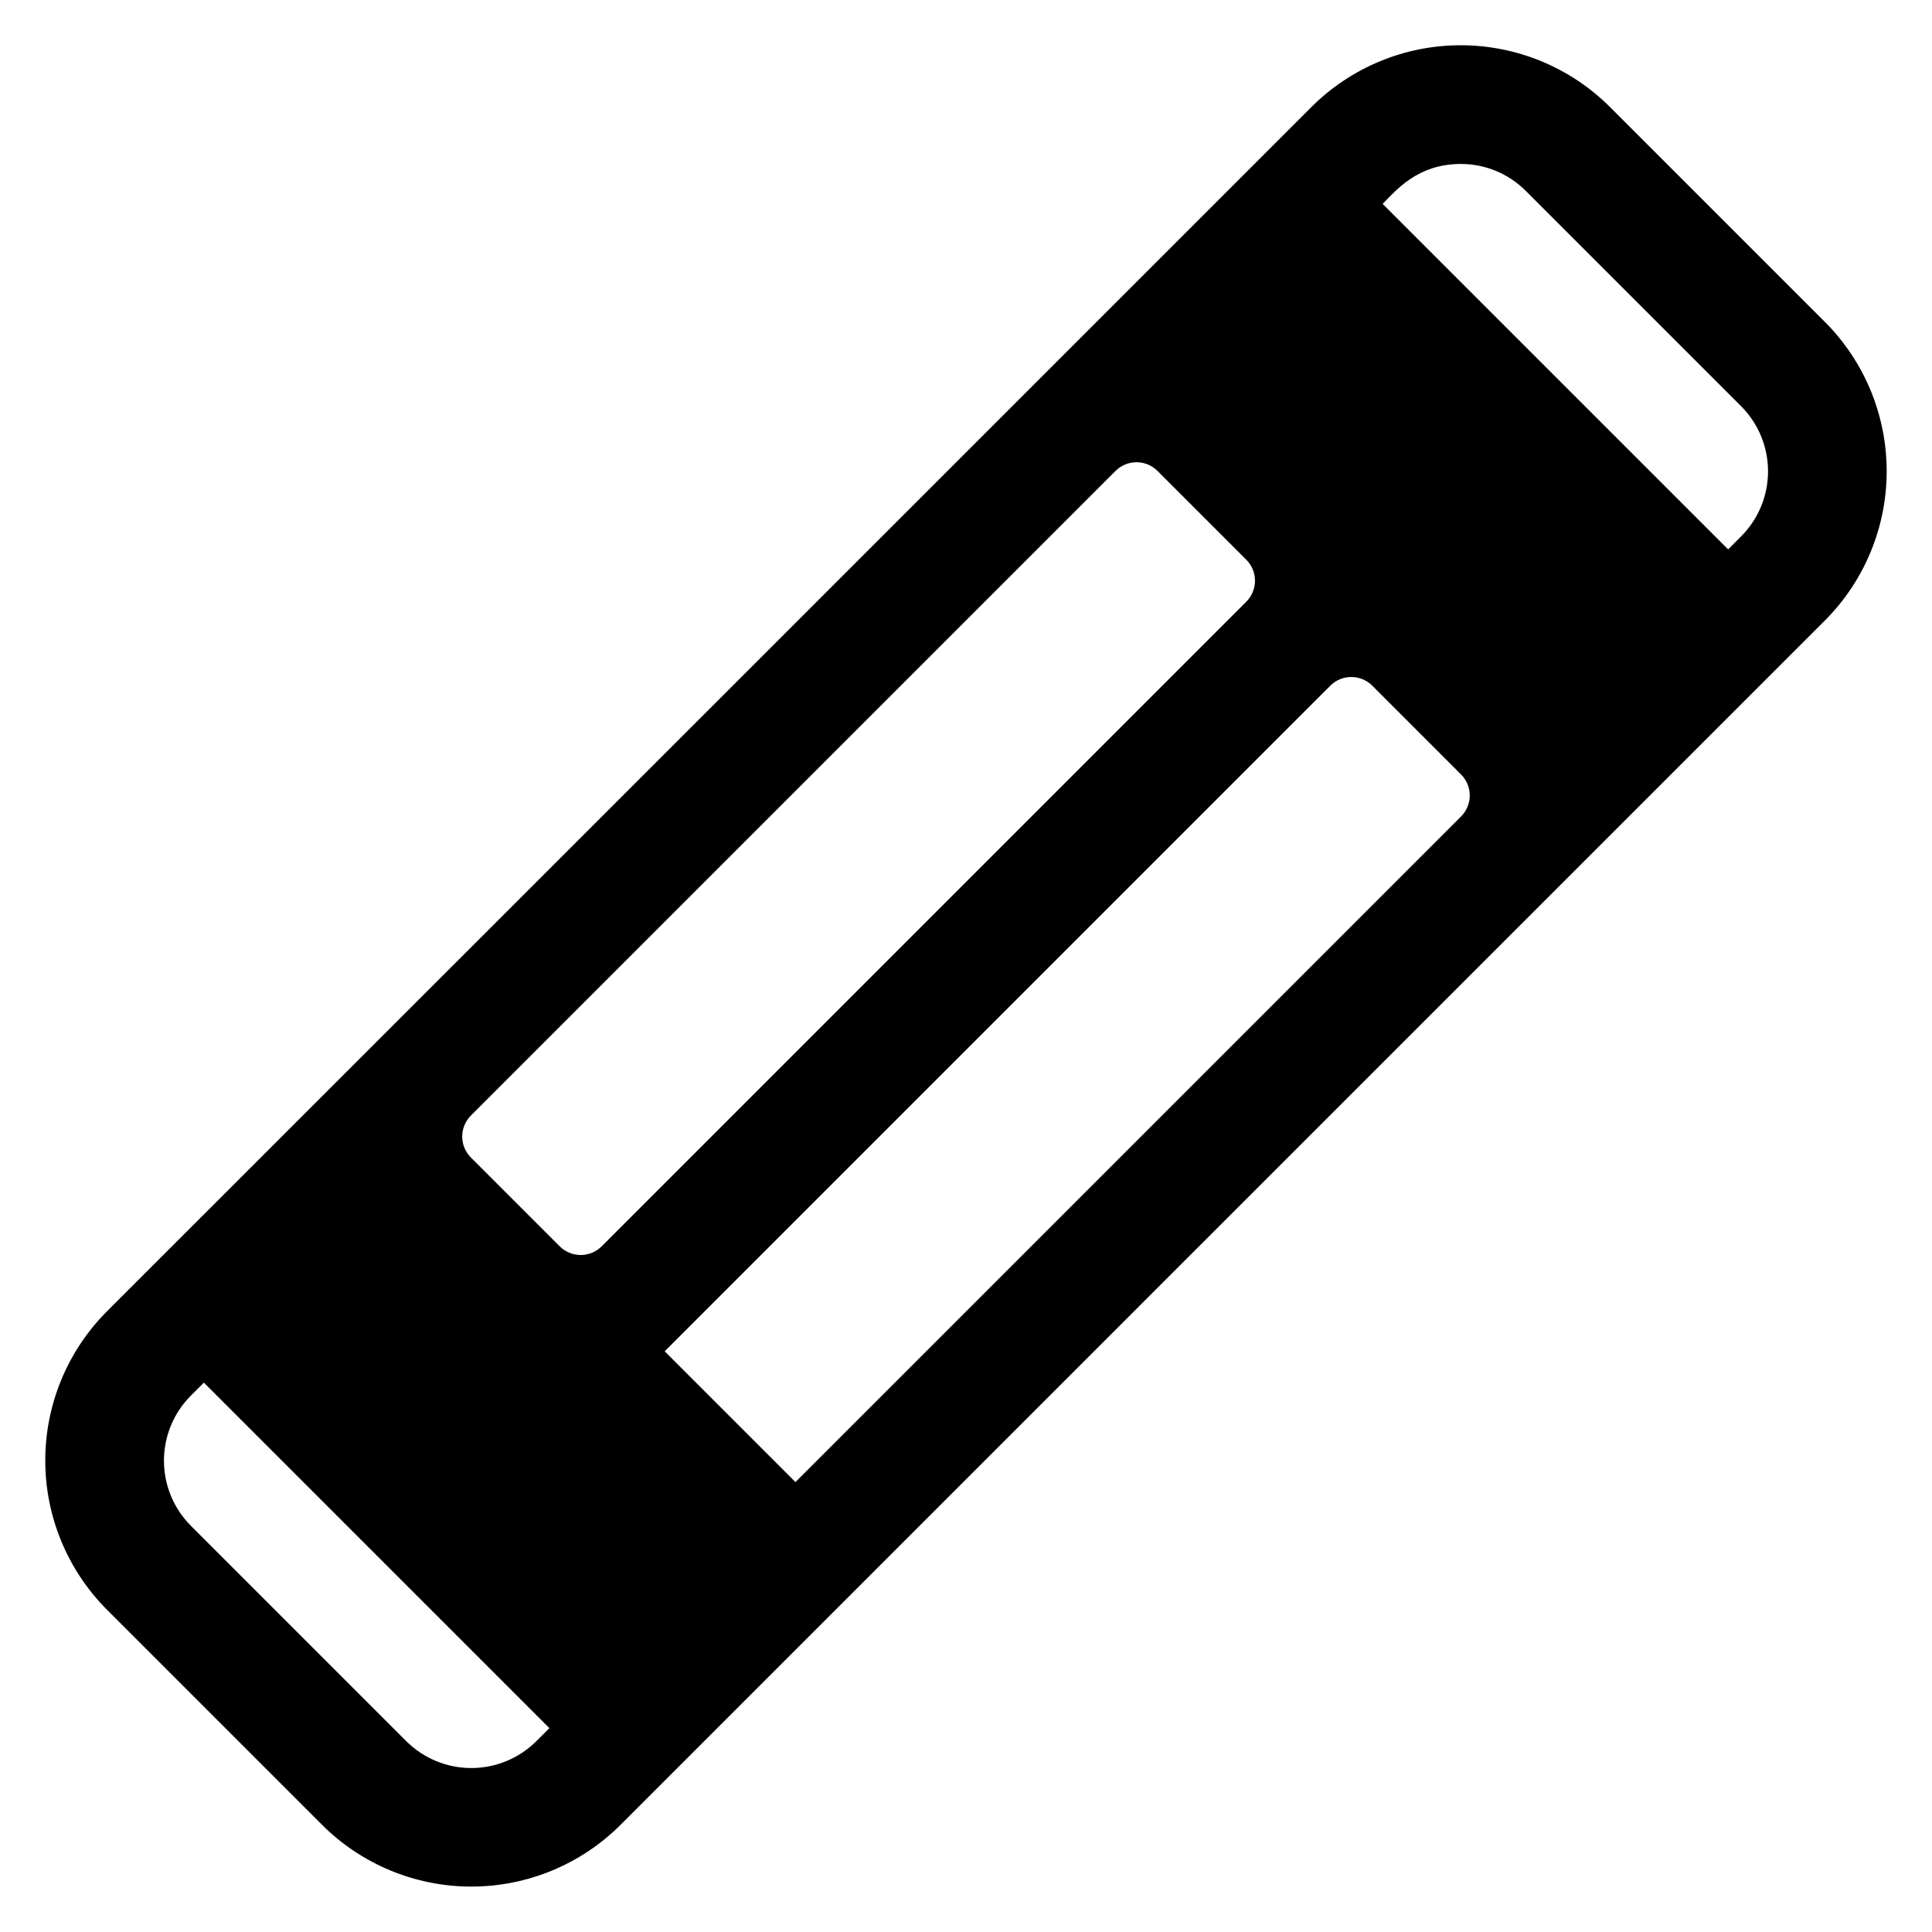
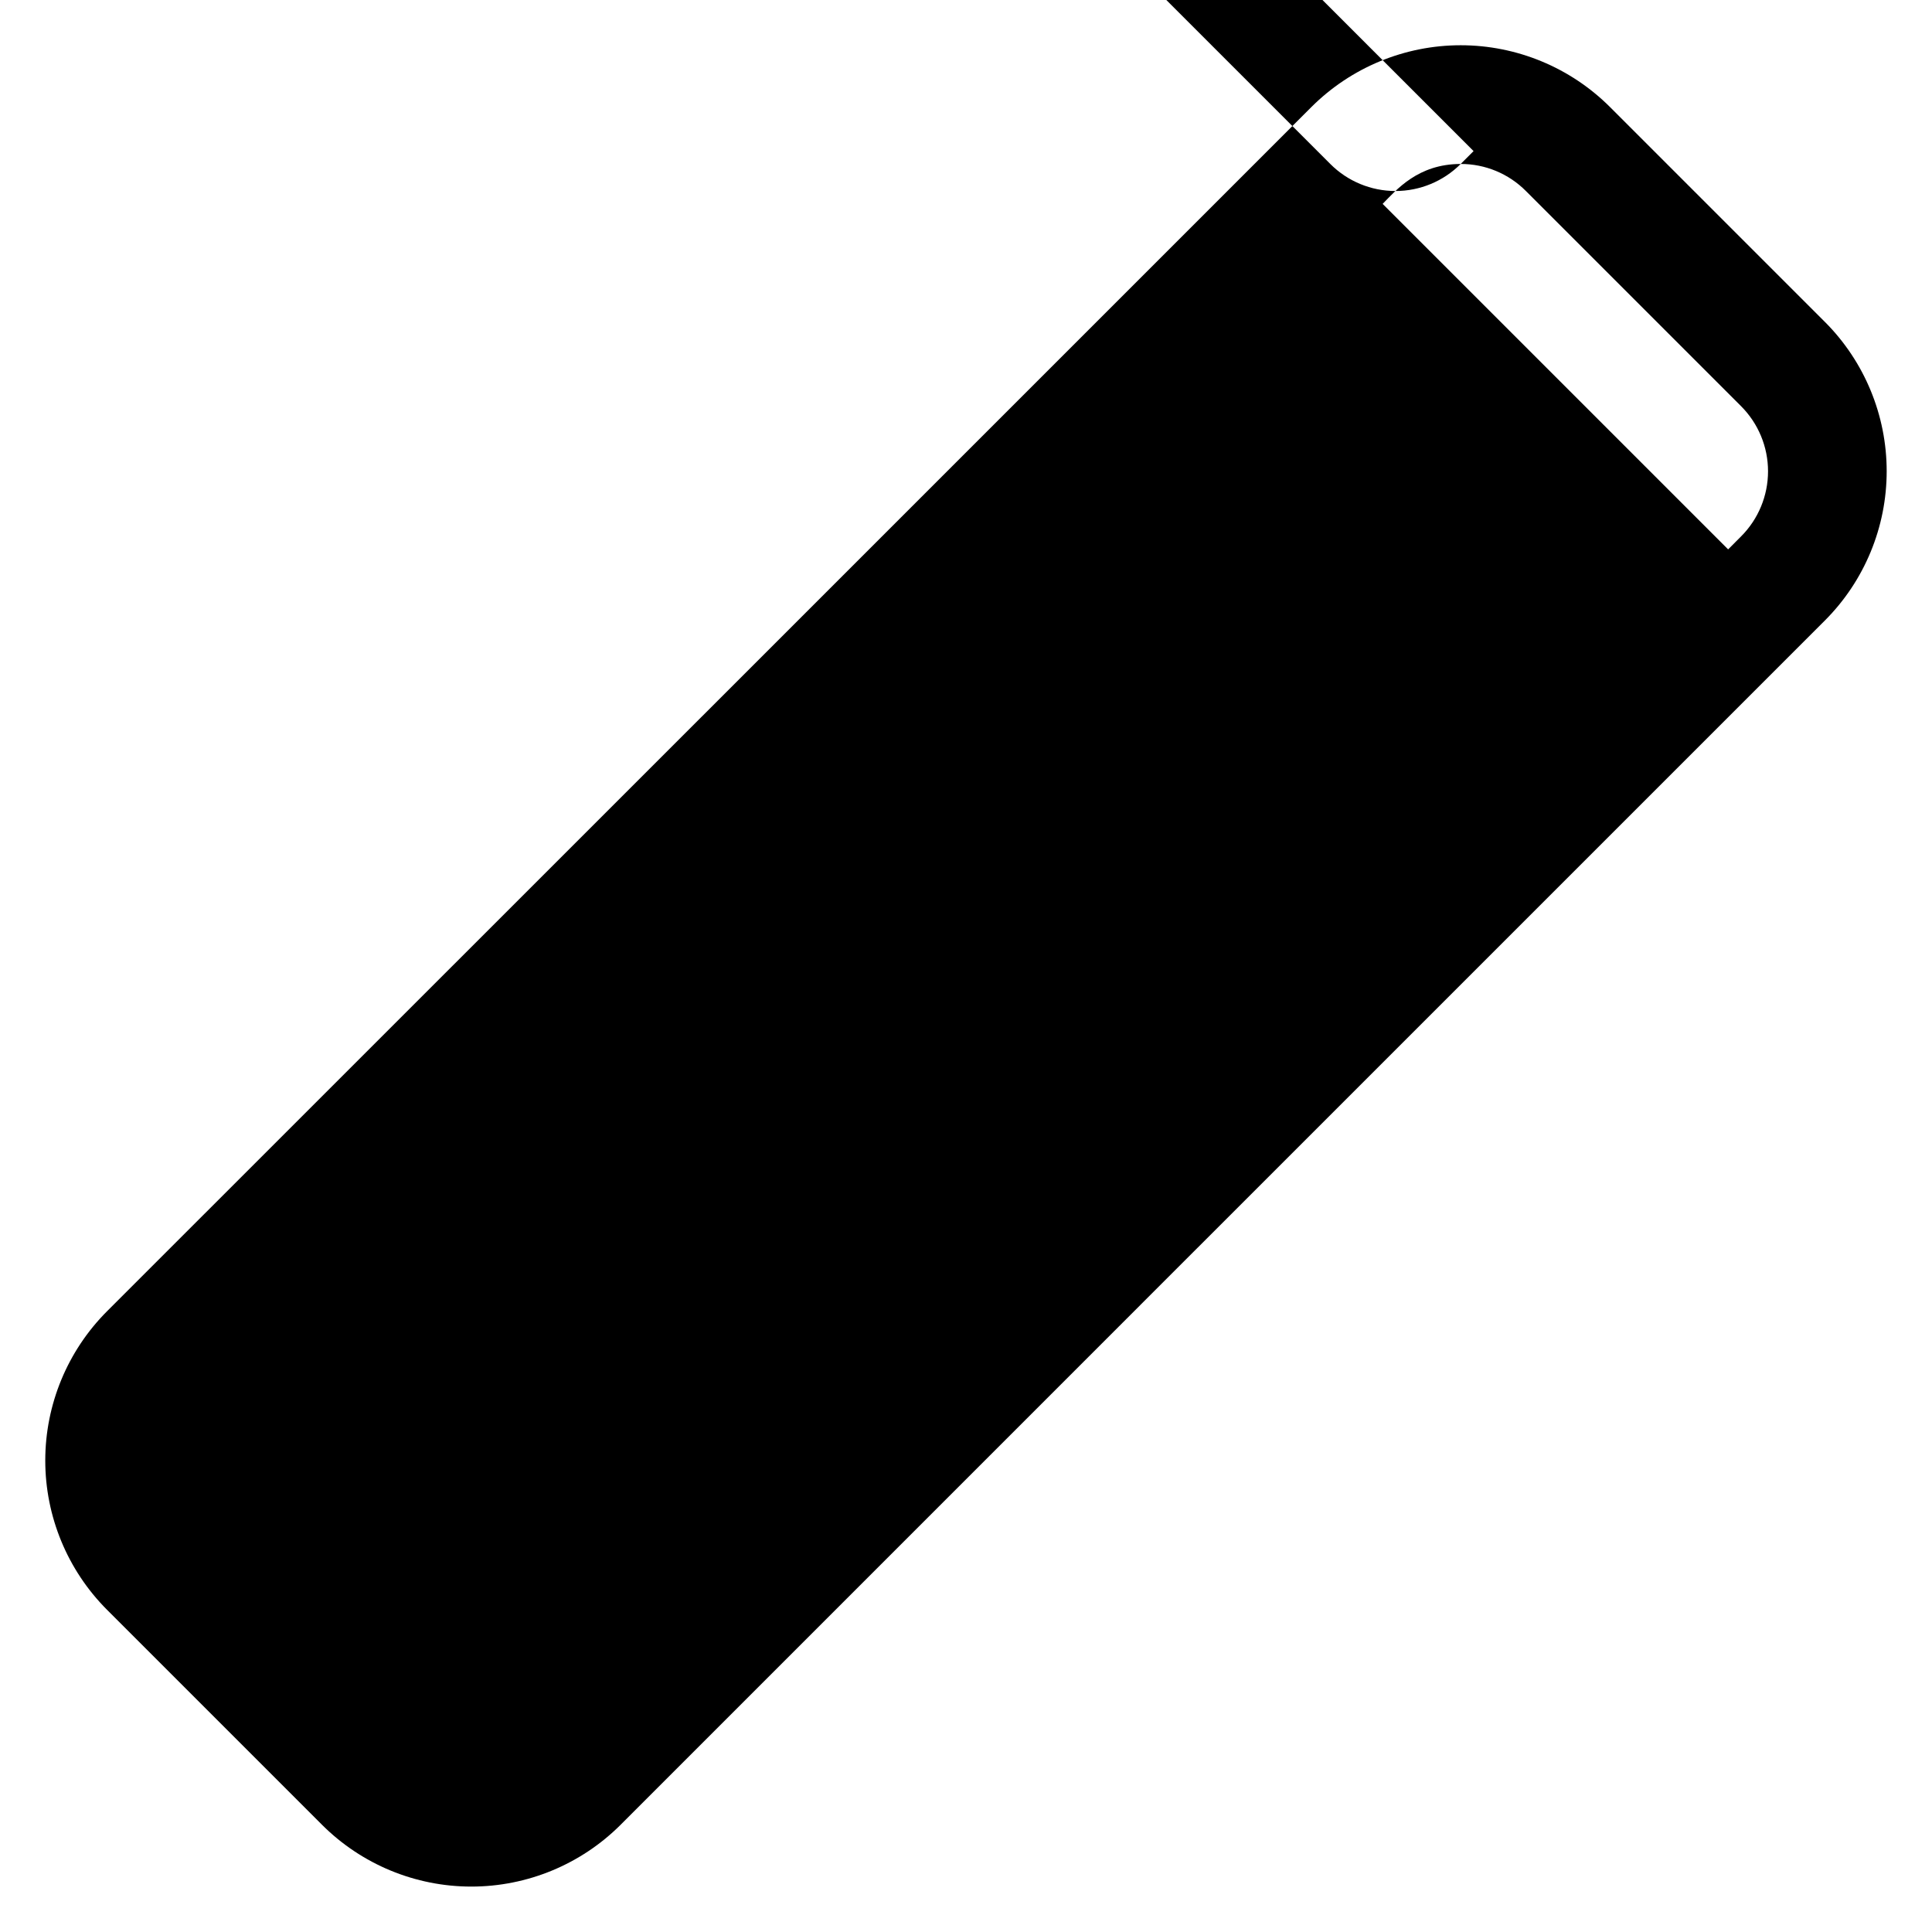
<svg xmlns="http://www.w3.org/2000/svg" fill="#000000" width="800px" height="800px" version="1.1" viewBox="144 144 512 512">
-   <path d="m627.65 229.35-57.004-57.004c-10.496-10.473-24.719-16.355-39.547-16.355s-29.051 5.883-39.547 16.355c-32.836 32.816-280.01 280.03-319.2 319.16-10.473 10.496-16.355 24.719-16.355 39.547s5.883 29.051 16.355 39.547l57.004 57.004c10.496 10.477 24.719 16.359 39.547 16.359 14.832 0 29.055-5.883 39.547-16.359 1.496-1.496 277.93-277.96 319.2-319.2l0.004-0.004c10.461-10.492 16.336-24.707 16.336-39.527 0-14.816-5.875-29.031-16.336-39.527zm-96.551-41.898c6.484-0.016 12.707 2.566 17.277 7.164l57.004 57.004c4.59 4.578 7.168 10.797 7.168 17.277 0 6.484-2.578 12.699-7.168 17.281l-3.406 3.414-91.559-91.562c3.641-3.688 9.328-10.578 20.684-10.578zm-244.92 417.93c-4.582 4.59-10.797 7.168-17.281 7.168-6.481 0-12.699-2.578-17.277-7.168l-57.004-57.004c-4.59-4.578-7.168-10.797-7.168-17.277 0-6.484 2.578-12.699 7.168-17.281l3.414-3.406 91.562 91.562zm6.141-131.1-23.52-23.52c-1.477-1.477-2.309-3.481-2.309-5.566 0-2.09 0.832-4.094 2.309-5.57l170.82-170.82c1.477-1.477 3.481-2.309 5.57-2.309 2.086 0 4.09 0.832 5.566 2.309l23.52 23.52c1.477 1.477 2.309 3.481 2.309 5.566 0 2.09-0.832 4.094-2.309 5.57l-170.82 170.82c-1.477 1.477-3.481 2.309-5.57 2.309-2.086 0-4.09-0.832-5.566-2.309zm62.484 62.484-34.656-34.656 176.39-176.39c1.477-1.477 3.481-2.309 5.57-2.309s4.094 0.832 5.57 2.309l23.52 23.52h-0.004c1.477 1.477 2.309 3.481 2.309 5.57 0 2.086-0.832 4.09-2.309 5.566z" />
+   <path d="m627.65 229.35-57.004-57.004c-10.496-10.473-24.719-16.355-39.547-16.355s-29.051 5.883-39.547 16.355c-32.836 32.816-280.01 280.03-319.2 319.16-10.473 10.496-16.355 24.719-16.355 39.547s5.883 29.051 16.355 39.547l57.004 57.004c10.496 10.477 24.719 16.359 39.547 16.359 14.832 0 29.055-5.883 39.547-16.359 1.496-1.496 277.93-277.96 319.2-319.2l0.004-0.004c10.461-10.492 16.336-24.707 16.336-39.527 0-14.816-5.875-29.031-16.336-39.527zm-96.551-41.898c6.484-0.016 12.707 2.566 17.277 7.164l57.004 57.004c4.59 4.578 7.168 10.797 7.168 17.277 0 6.484-2.578 12.699-7.168 17.281l-3.406 3.414-91.559-91.562c3.641-3.688 9.328-10.578 20.684-10.578zc-4.582 4.59-10.797 7.168-17.281 7.168-6.481 0-12.699-2.578-17.277-7.168l-57.004-57.004c-4.59-4.578-7.168-10.797-7.168-17.277 0-6.484 2.578-12.699 7.168-17.281l3.414-3.406 91.562 91.562zm6.141-131.1-23.52-23.52c-1.477-1.477-2.309-3.481-2.309-5.566 0-2.09 0.832-4.094 2.309-5.57l170.82-170.82c1.477-1.477 3.481-2.309 5.57-2.309 2.086 0 4.09 0.832 5.566 2.309l23.52 23.52c1.477 1.477 2.309 3.481 2.309 5.566 0 2.09-0.832 4.094-2.309 5.57l-170.82 170.82c-1.477 1.477-3.481 2.309-5.57 2.309-2.086 0-4.09-0.832-5.566-2.309zm62.484 62.484-34.656-34.656 176.39-176.39c1.477-1.477 3.481-2.309 5.57-2.309s4.094 0.832 5.57 2.309l23.52 23.52h-0.004c1.477 1.477 2.309 3.481 2.309 5.57 0 2.086-0.832 4.09-2.309 5.566z" />
</svg>